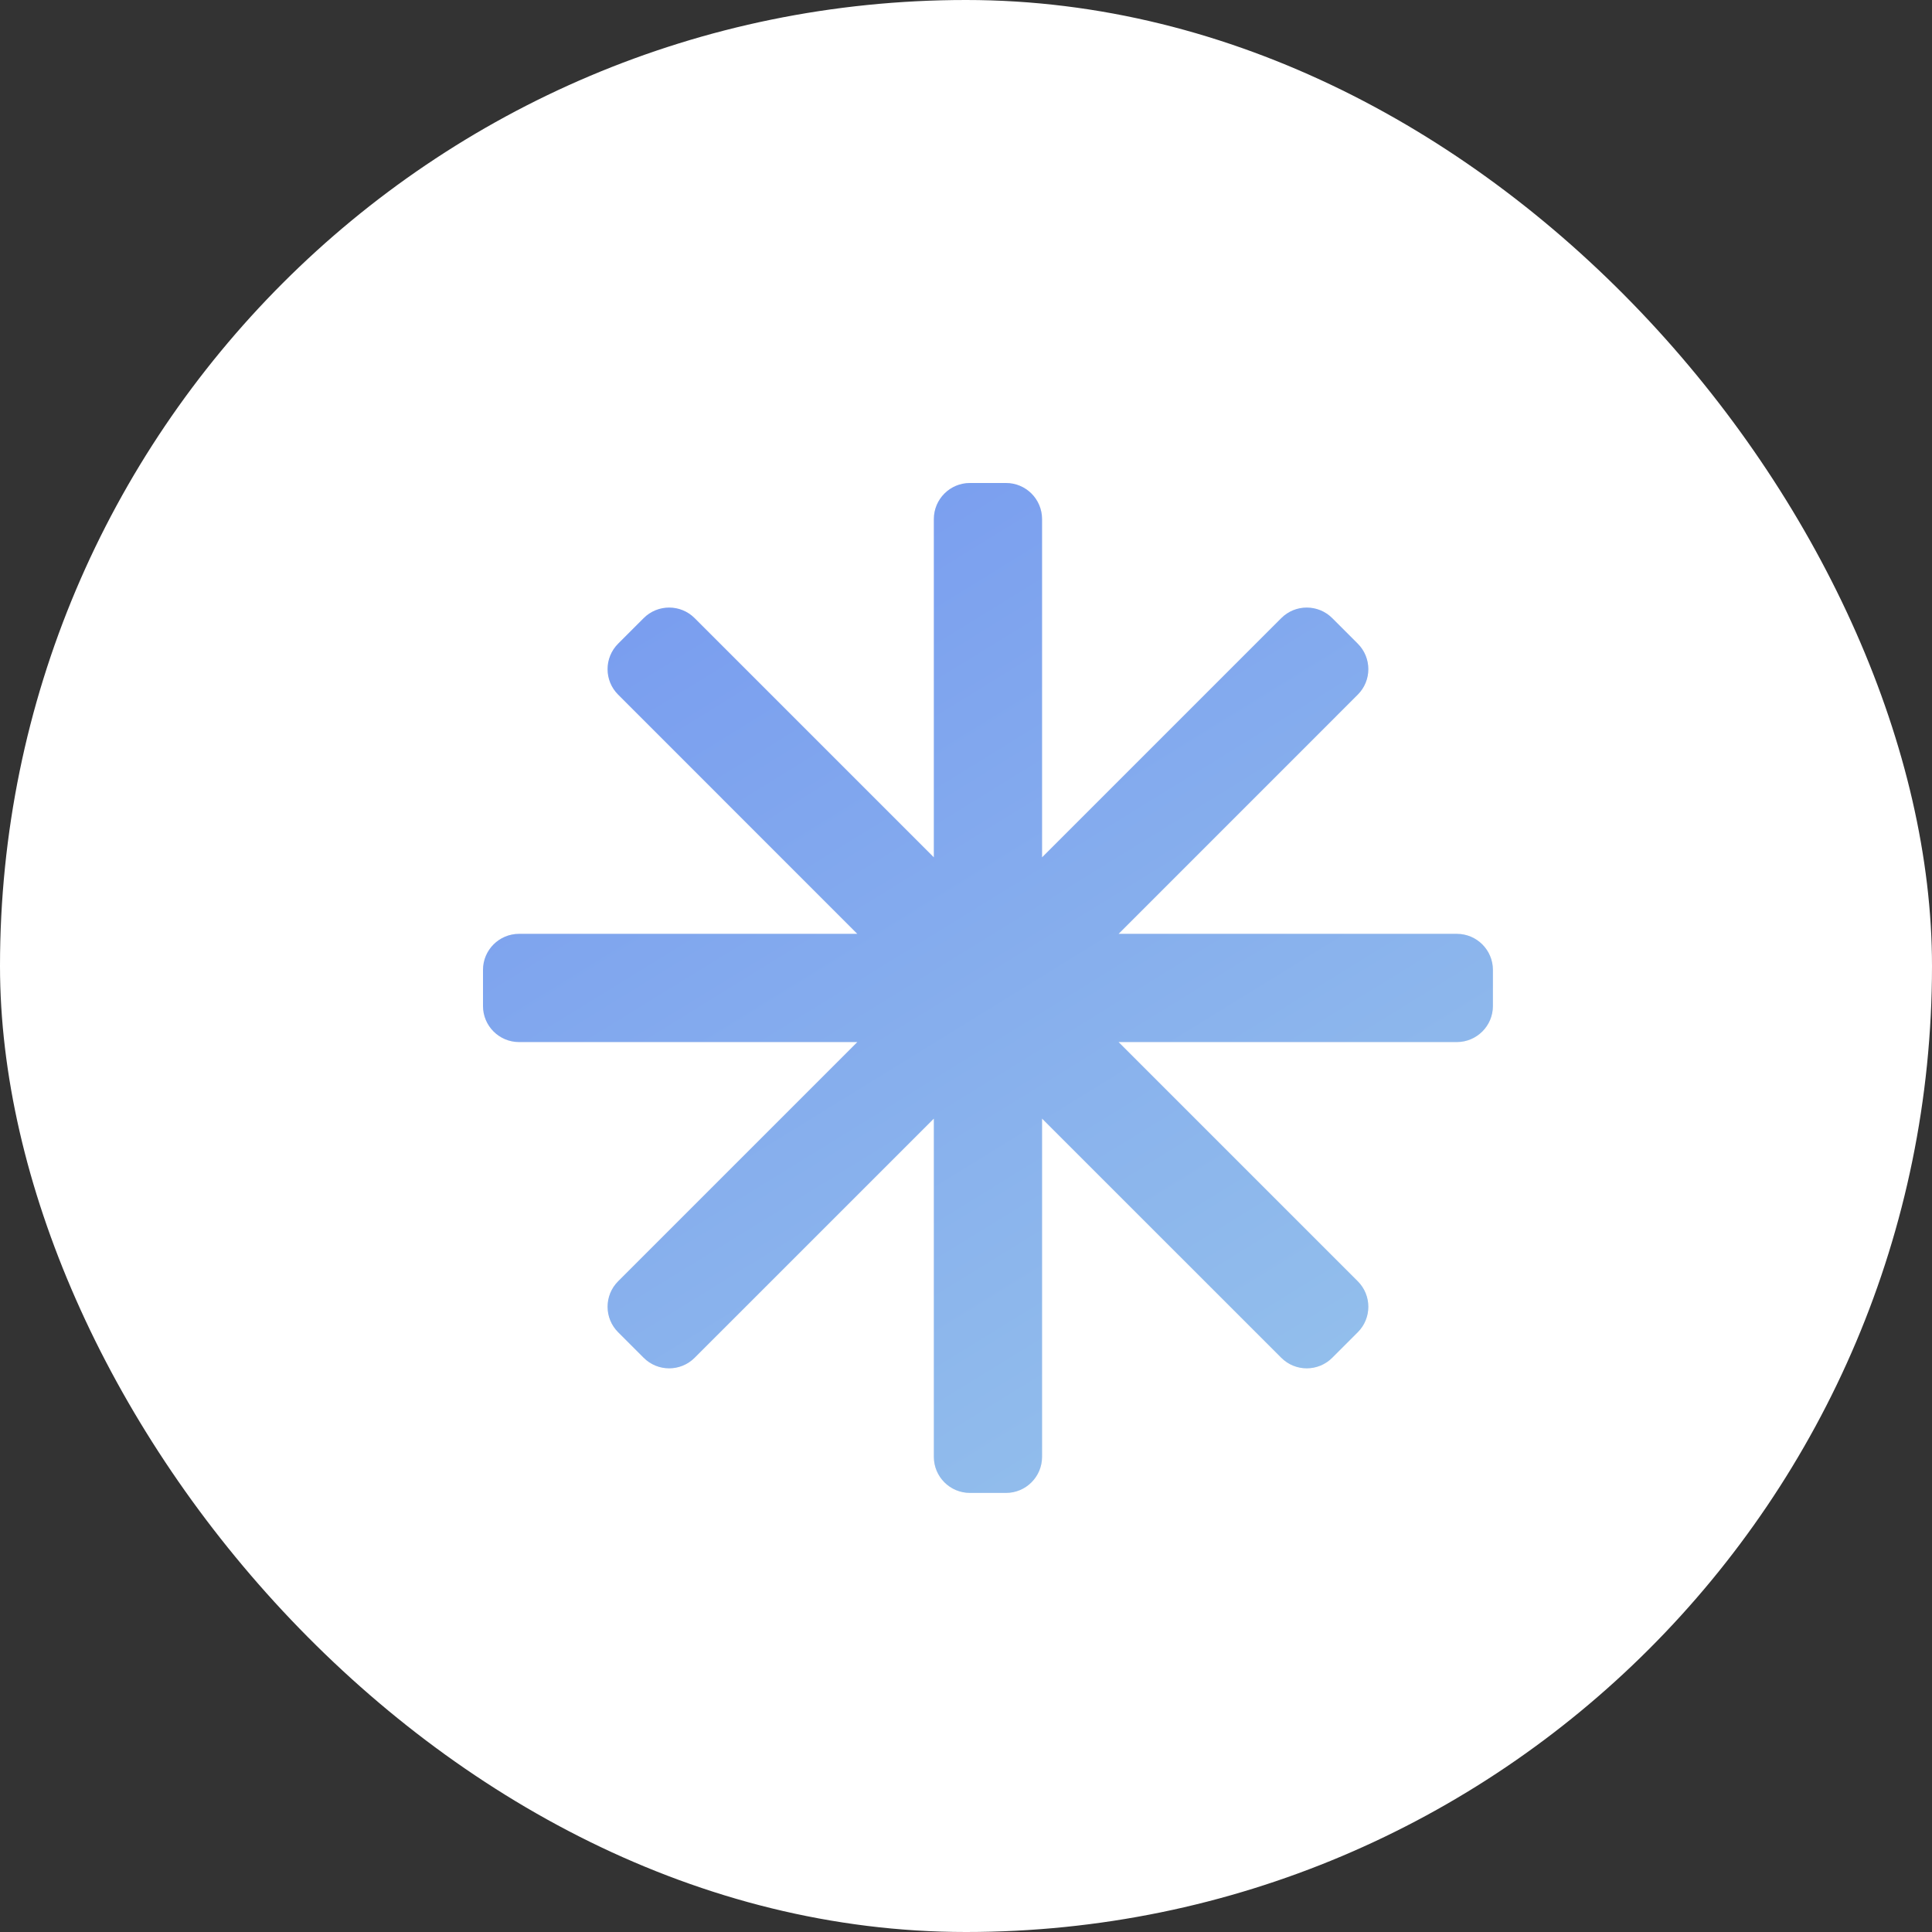
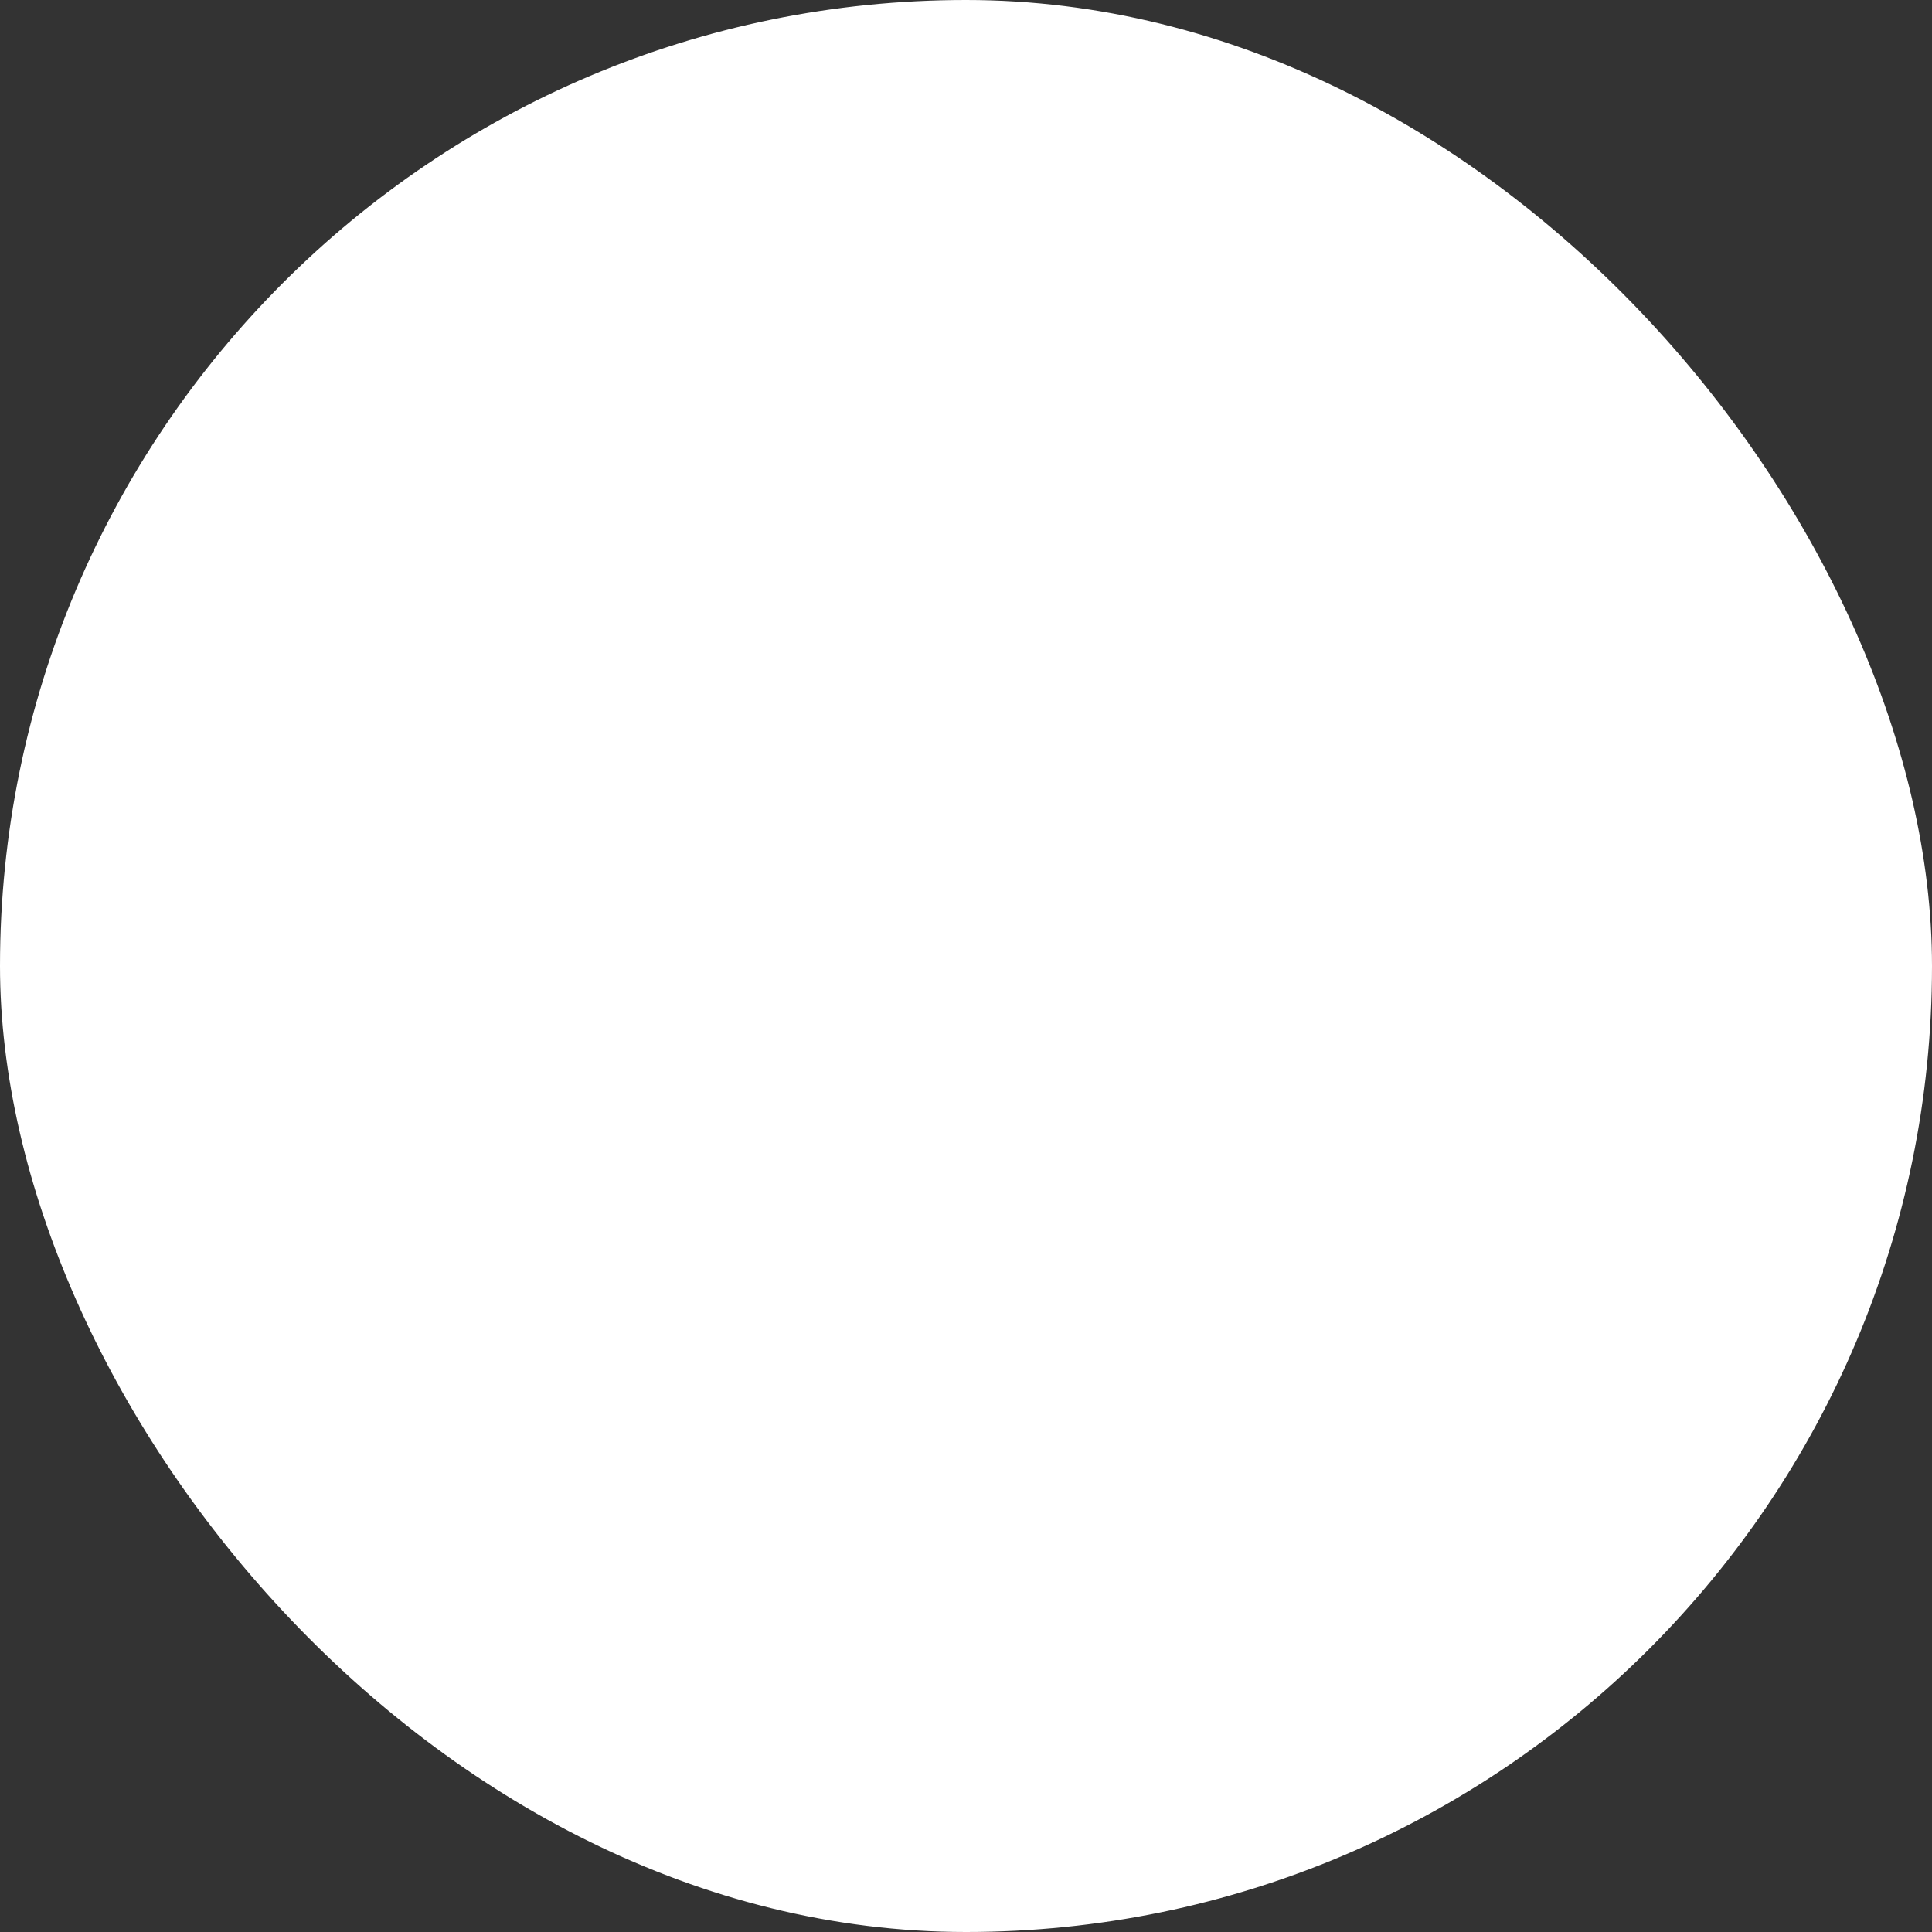
<svg xmlns="http://www.w3.org/2000/svg" width="44" height="44" viewBox="0 0 44 44" fill="none">
  <rect x="0" y="0" width="44" height="44" fill="#333333" stroke="none" />
  <rect width="44" height="44" rx="22" fill="white" />
-   <path d="M21.268 11.821C21.268 11.368 21.636 11 22.089 11H22.911C23.364 11 23.732 11.368 23.732 11.821V19.526L29.18 14.078C29.5 13.757 30.02 13.757 30.341 14.078L30.922 14.659C31.243 14.98 31.243 15.5 30.922 15.82L25.475 21.268H33.179C33.632 21.268 34 21.636 34 22.089V22.911C34 23.364 33.632 23.732 33.179 23.732H25.474L30.922 29.18C31.243 29.5 31.243 30.021 30.922 30.341L30.341 30.922C30.02 31.243 29.5 31.243 29.18 30.922L23.732 25.475V33.179C23.732 33.632 23.364 34 22.911 34H22.089C21.636 34 21.268 33.632 21.268 33.179V25.475L15.82 30.922C15.5 31.243 14.979 31.243 14.659 30.922L14.078 30.341C13.757 30.021 13.757 29.5 14.078 29.18L19.526 23.732H11.821C11.368 23.732 11 23.364 11 22.911V22.089C11 21.636 11.368 21.268 11.821 21.268H19.525L14.078 15.82C13.757 15.5 13.757 14.98 14.078 14.659L14.659 14.078C14.979 13.757 15.5 13.757 15.82 14.078L21.268 19.526V11.821Z" fill="#EDEFF3" />
-   <path d="M21.268 11.821C21.268 11.368 21.636 11 22.089 11H22.911C23.364 11 23.732 11.368 23.732 11.821V19.526L29.18 14.078C29.5 13.757 30.02 13.757 30.341 14.078L30.922 14.659C31.243 14.98 31.243 15.5 30.922 15.82L25.475 21.268H33.179C33.632 21.268 34 21.636 34 22.089V22.911C34 23.364 33.632 23.732 33.179 23.732H25.474L30.922 29.18C31.243 29.5 31.243 30.021 30.922 30.341L30.341 30.922C30.02 31.243 29.5 31.243 29.18 30.922L23.732 25.475V33.179C23.732 33.632 23.364 34 22.911 34H22.089C21.636 34 21.268 33.632 21.268 33.179V25.475L15.82 30.922C15.5 31.243 14.979 31.243 14.659 30.922L14.078 30.341C13.757 30.021 13.757 29.5 14.078 29.18L19.526 23.732H11.821C11.368 23.732 11 23.364 11 22.911V22.089C11 21.636 11.368 21.268 11.821 21.268H19.525L14.078 15.82C13.757 15.5 13.757 14.98 14.078 14.659L14.659 14.078C14.979 13.757 15.5 13.757 15.82 14.078L21.268 19.526V11.821Z" fill="url(#paint0_linear_6286_1347)" />
  <defs>
    <linearGradient id="paint0_linear_6286_1347" x1="1.704" y1="-10.303" x2="30.367" y2="36.177" gradientUnits="userSpaceOnUse">
      <stop offset="0.26" stop-color="#EDEFF3" />
      <stop offset="0.507" stop-color="#7A9EEF" />
      <stop offset="0.982" stop-color="#96C3EB" />
    </linearGradient>
  </defs>
</svg>